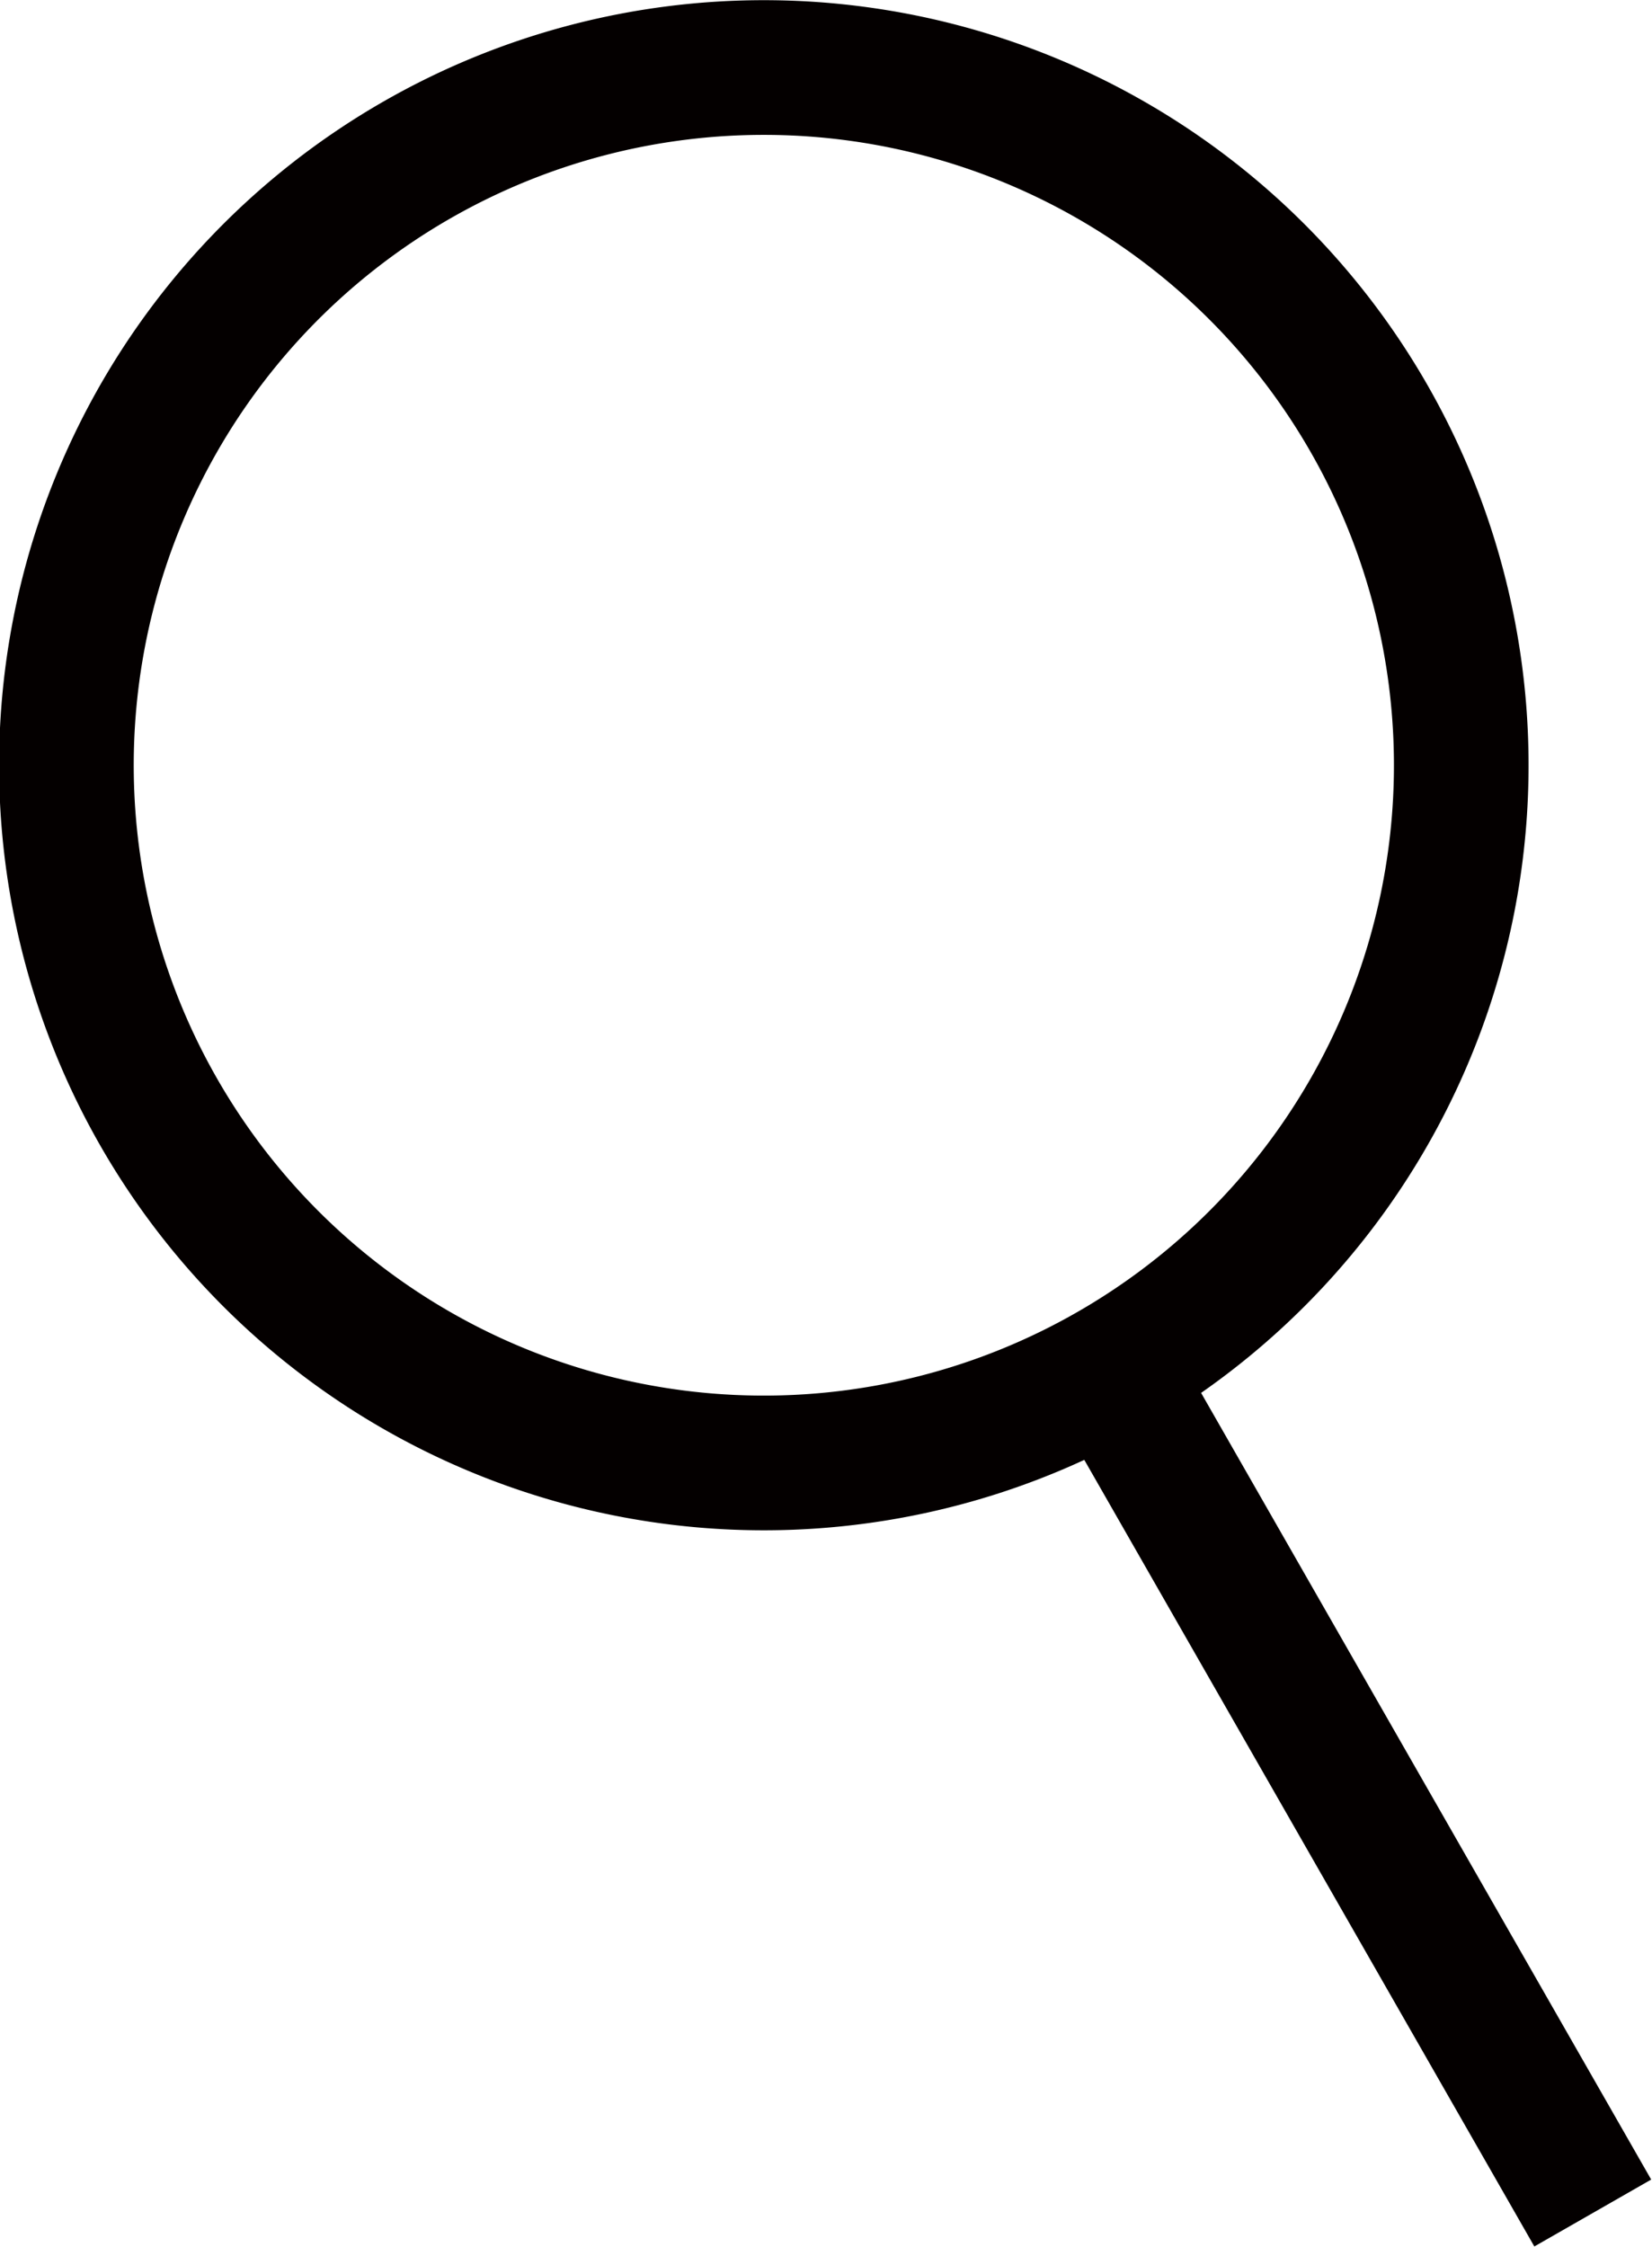
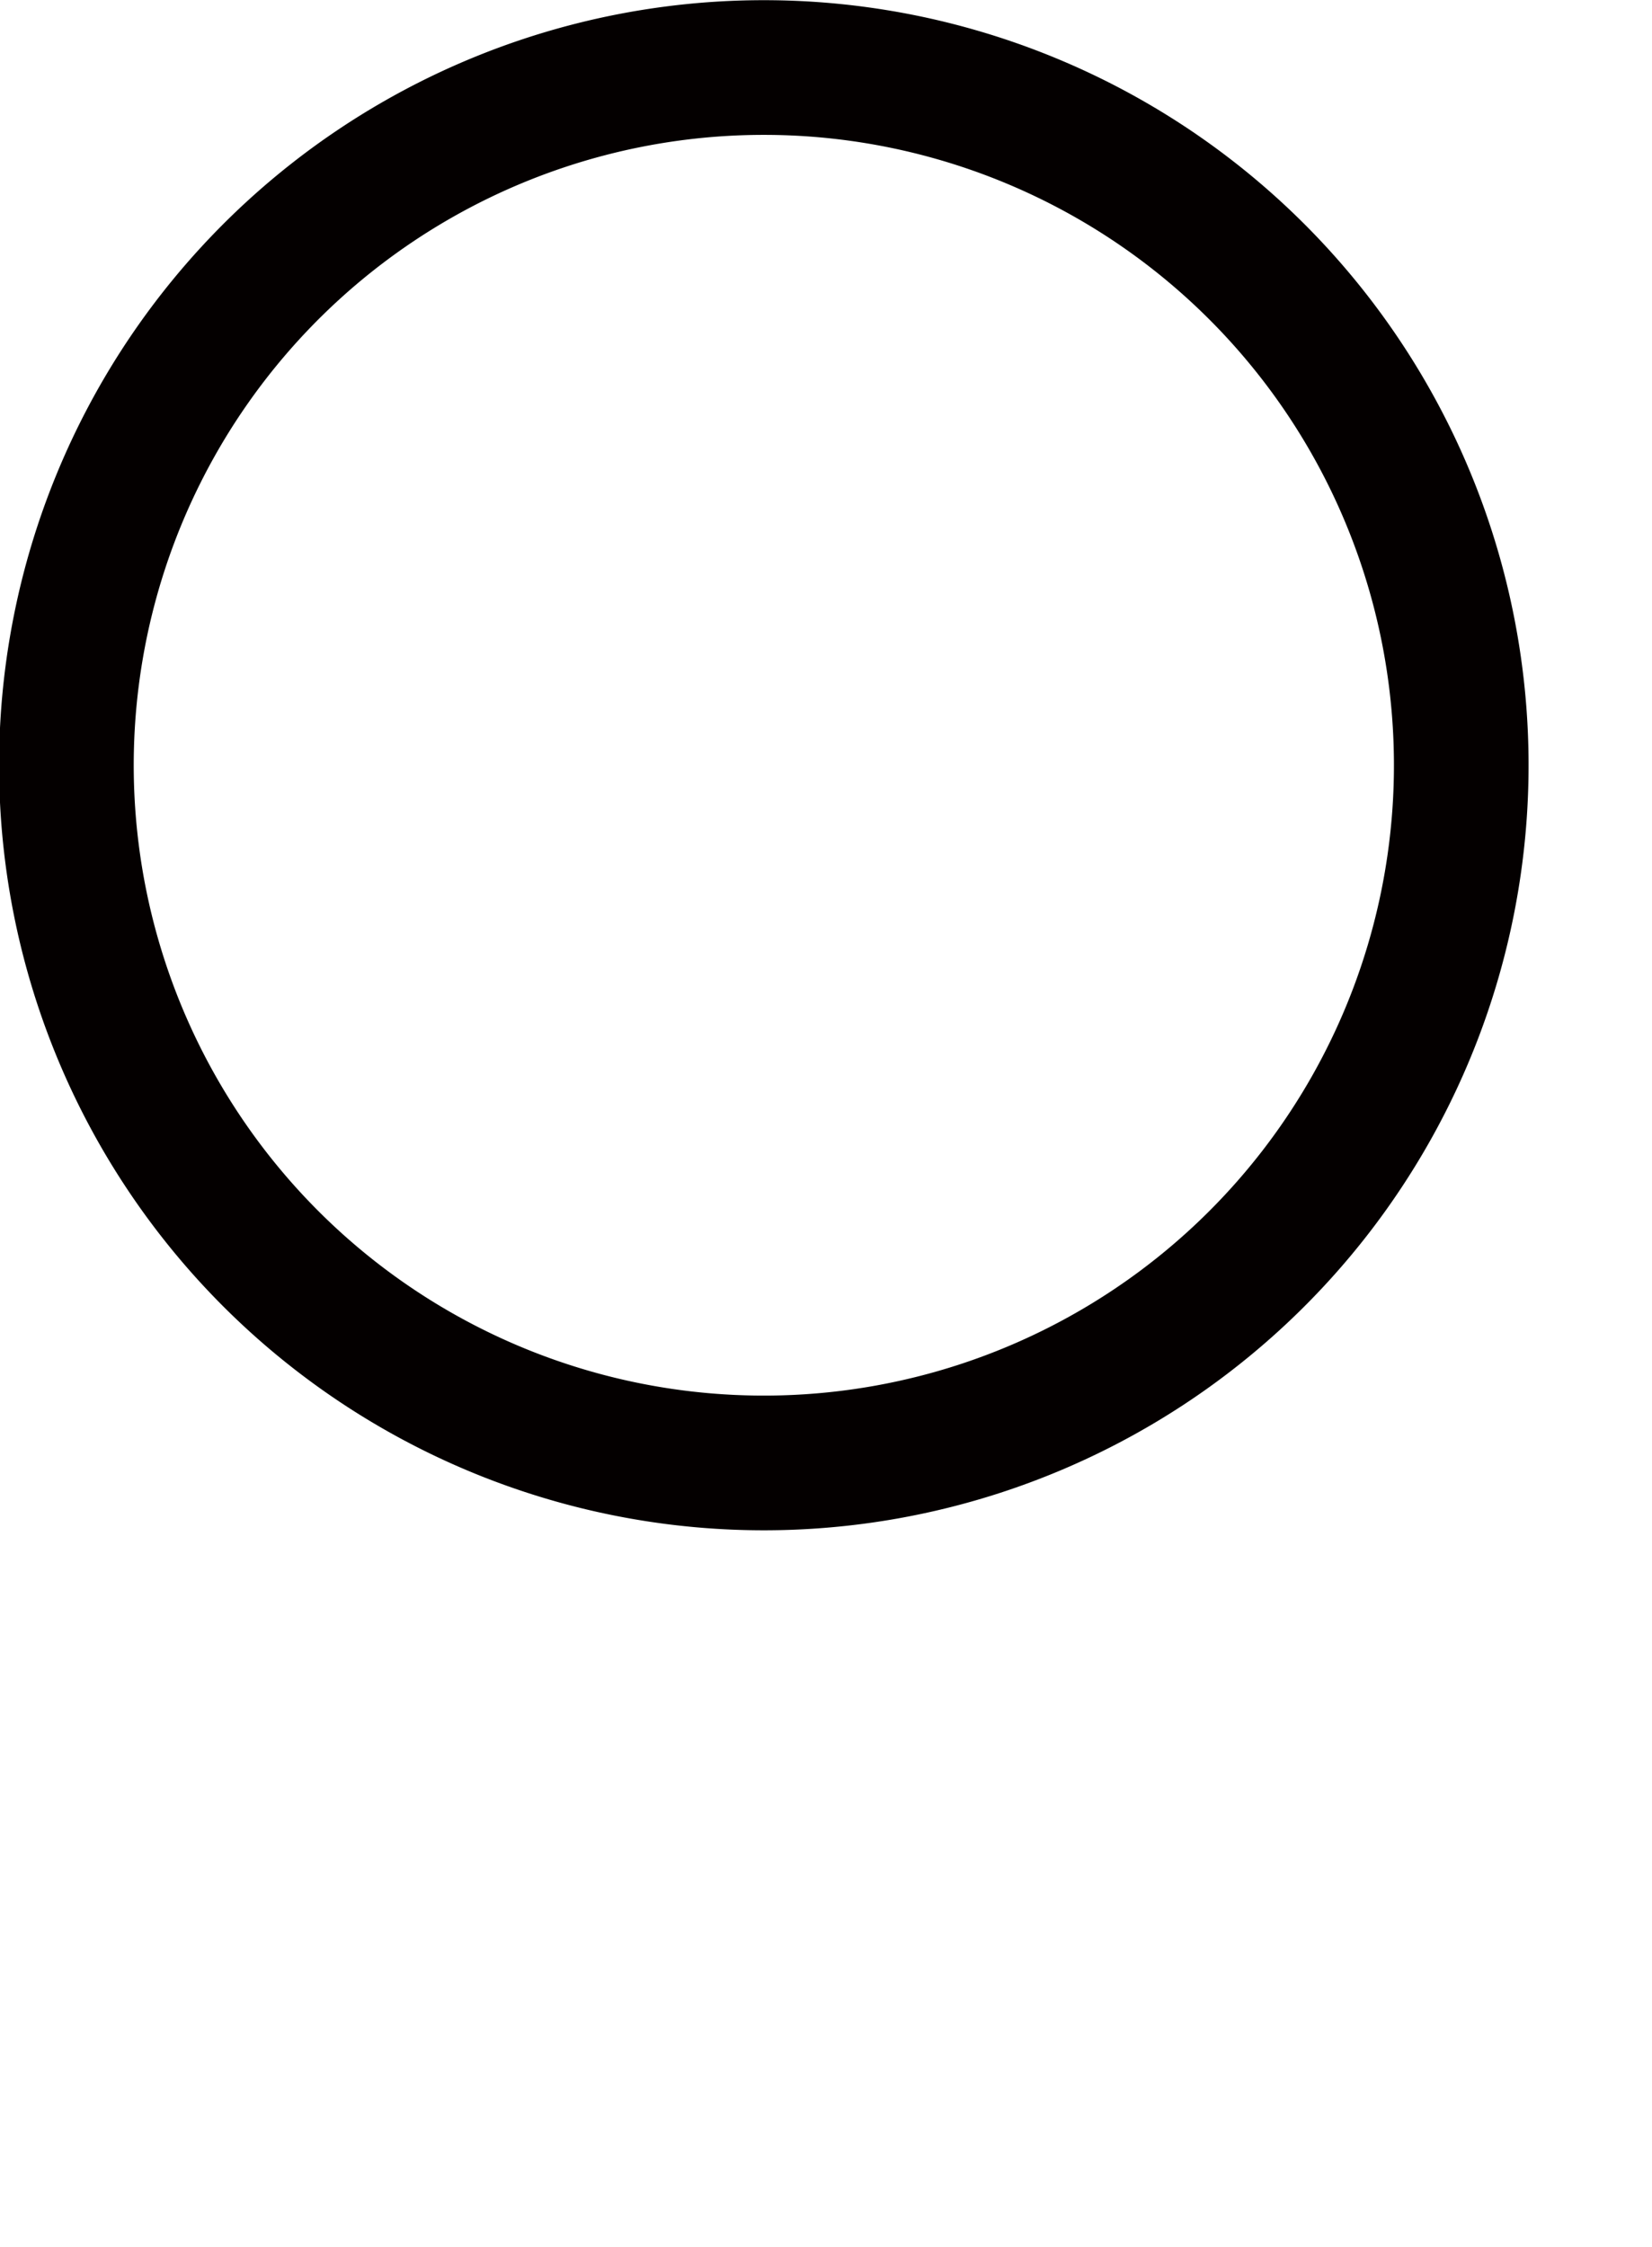
<svg xmlns="http://www.w3.org/2000/svg" viewBox="0 0 12.27 16.68">
  <defs>
    <style>.cls-1{fill:none;stroke:#040000;stroke-miterlimit:10;}</style>
  </defs>
  <g id="圖層_2" data-name="圖層 2">
    <g id="圖層_1-2" data-name="圖層 1">
      <path class="cls-1" d="M10.17,3.11A5.18,5.18,0,1,1,3.11,1.18,5.18,5.18,0,0,1,10.17,3.11Z" />
-       <line class="cls-1" x1="8.39" y1="10.42" x2="11.83" y2="16.43" />
    </g>
  </g>
</svg>